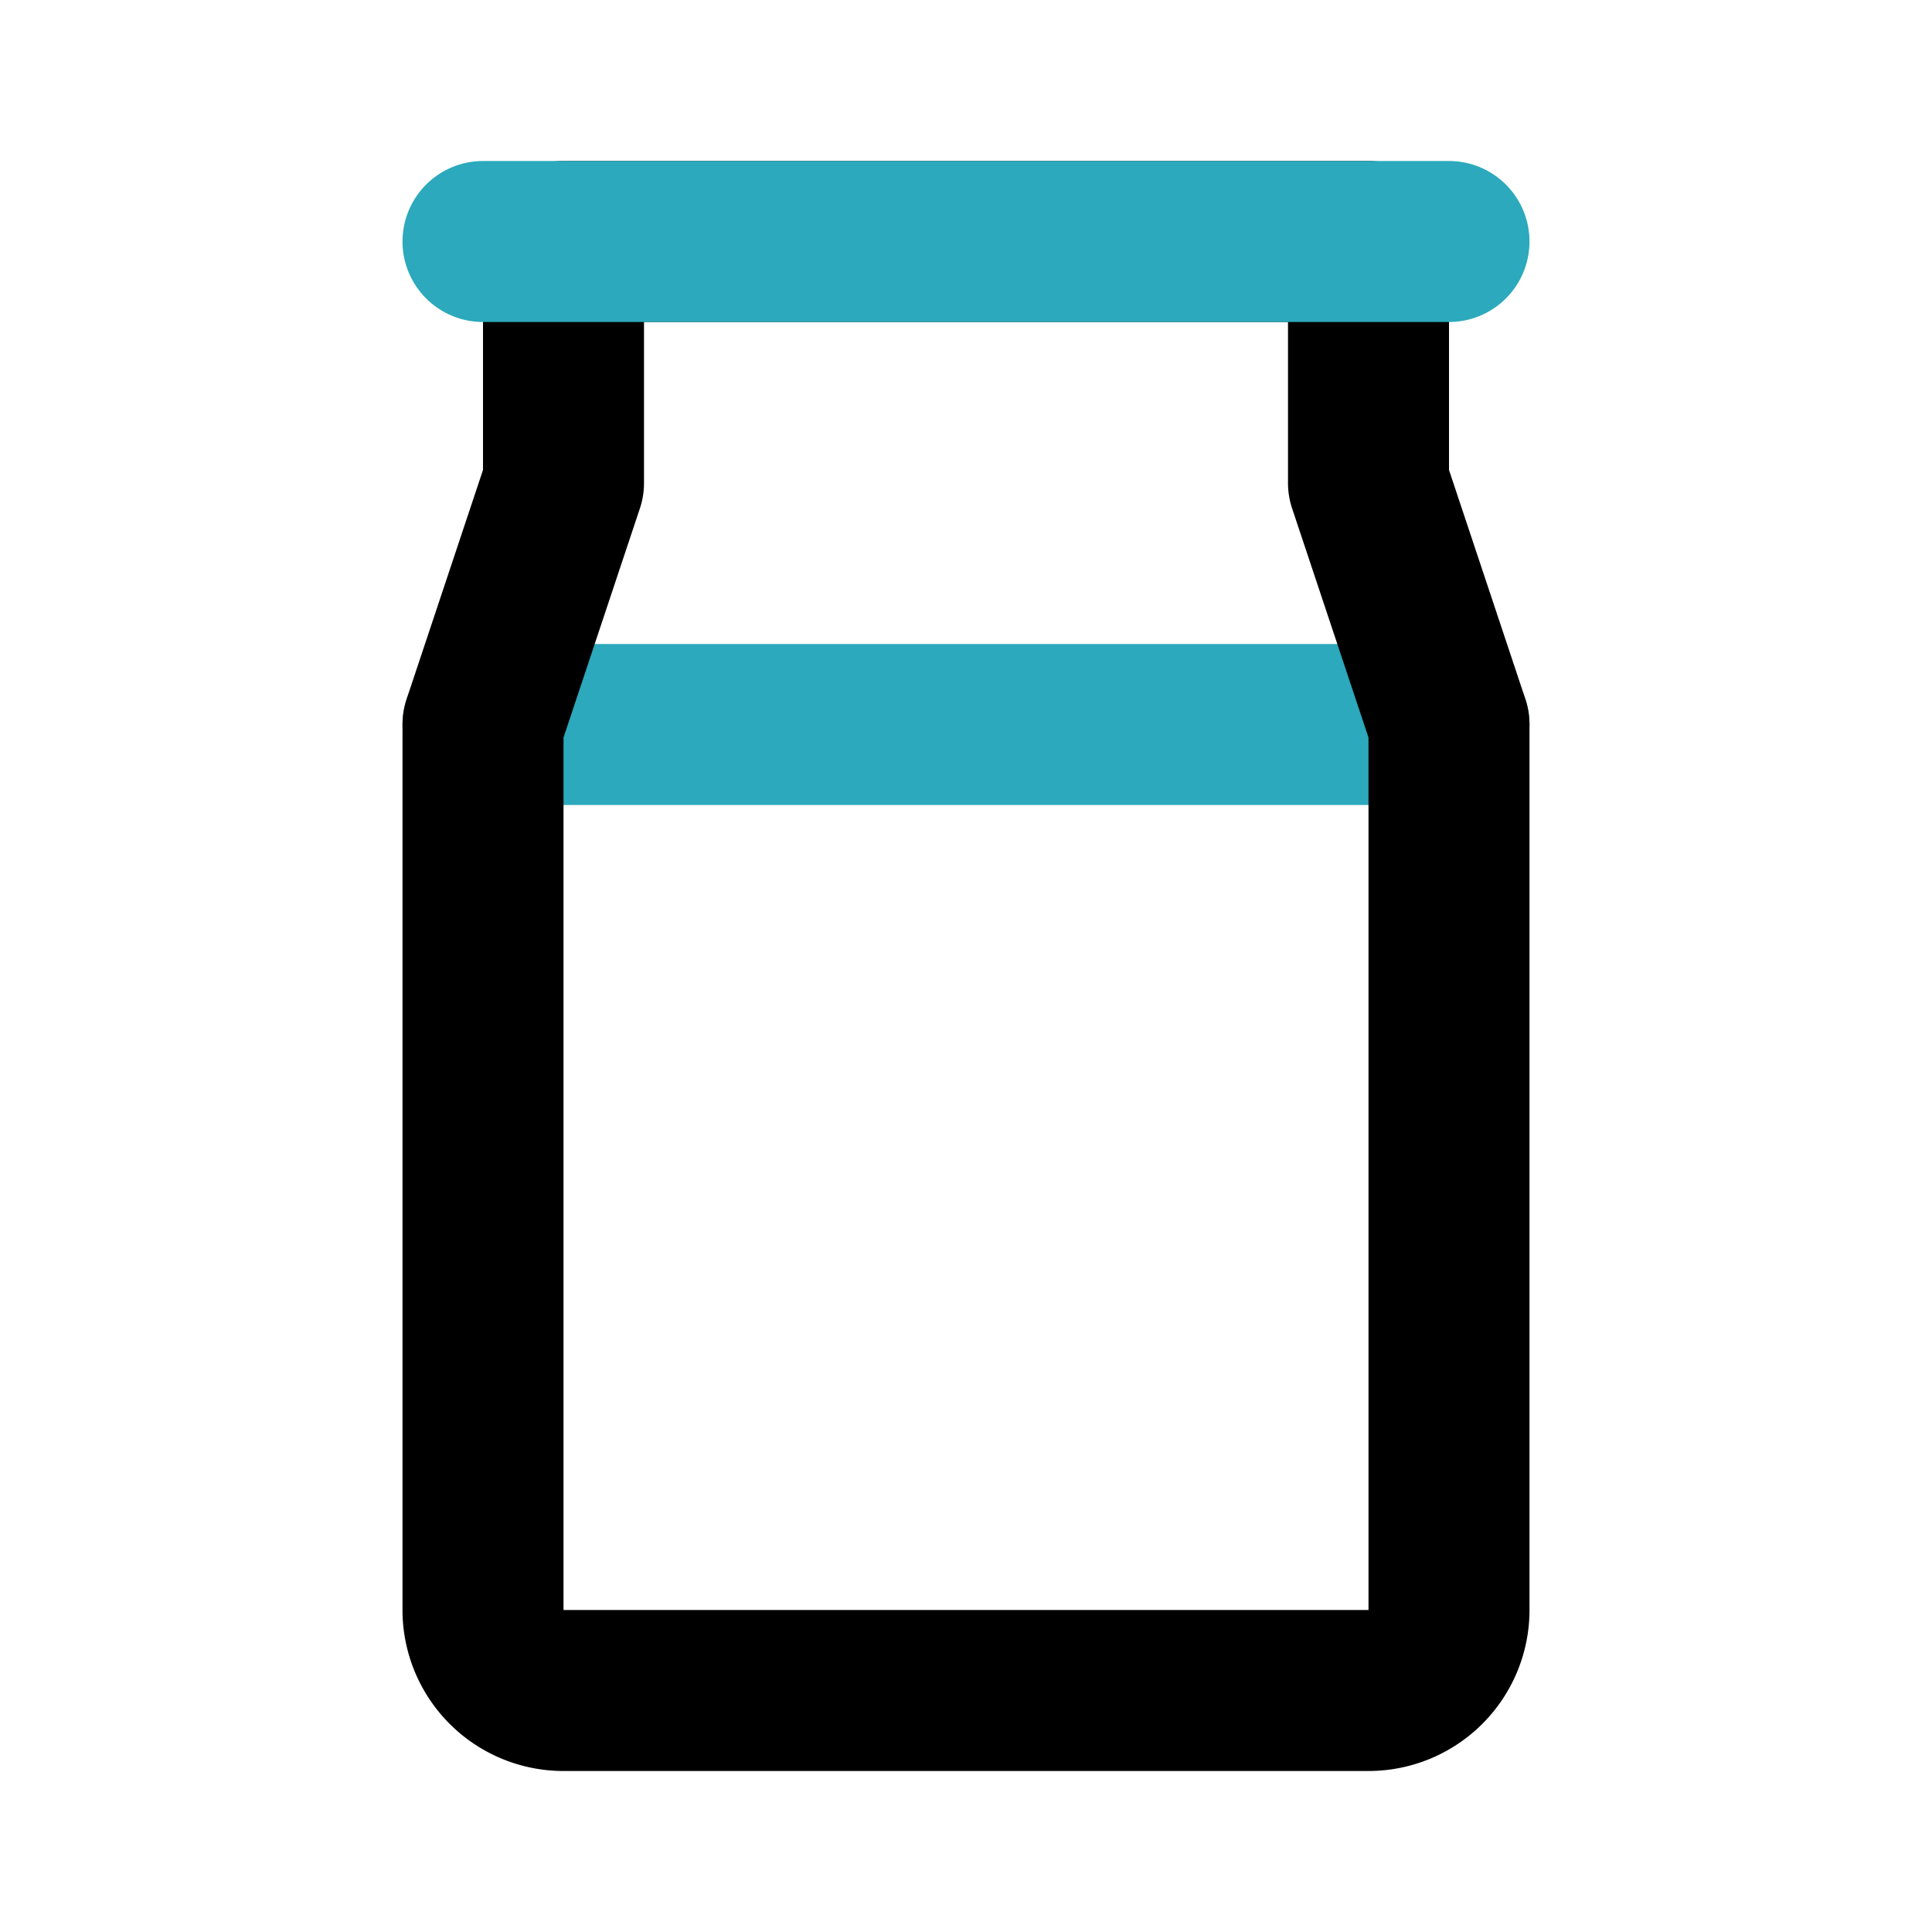
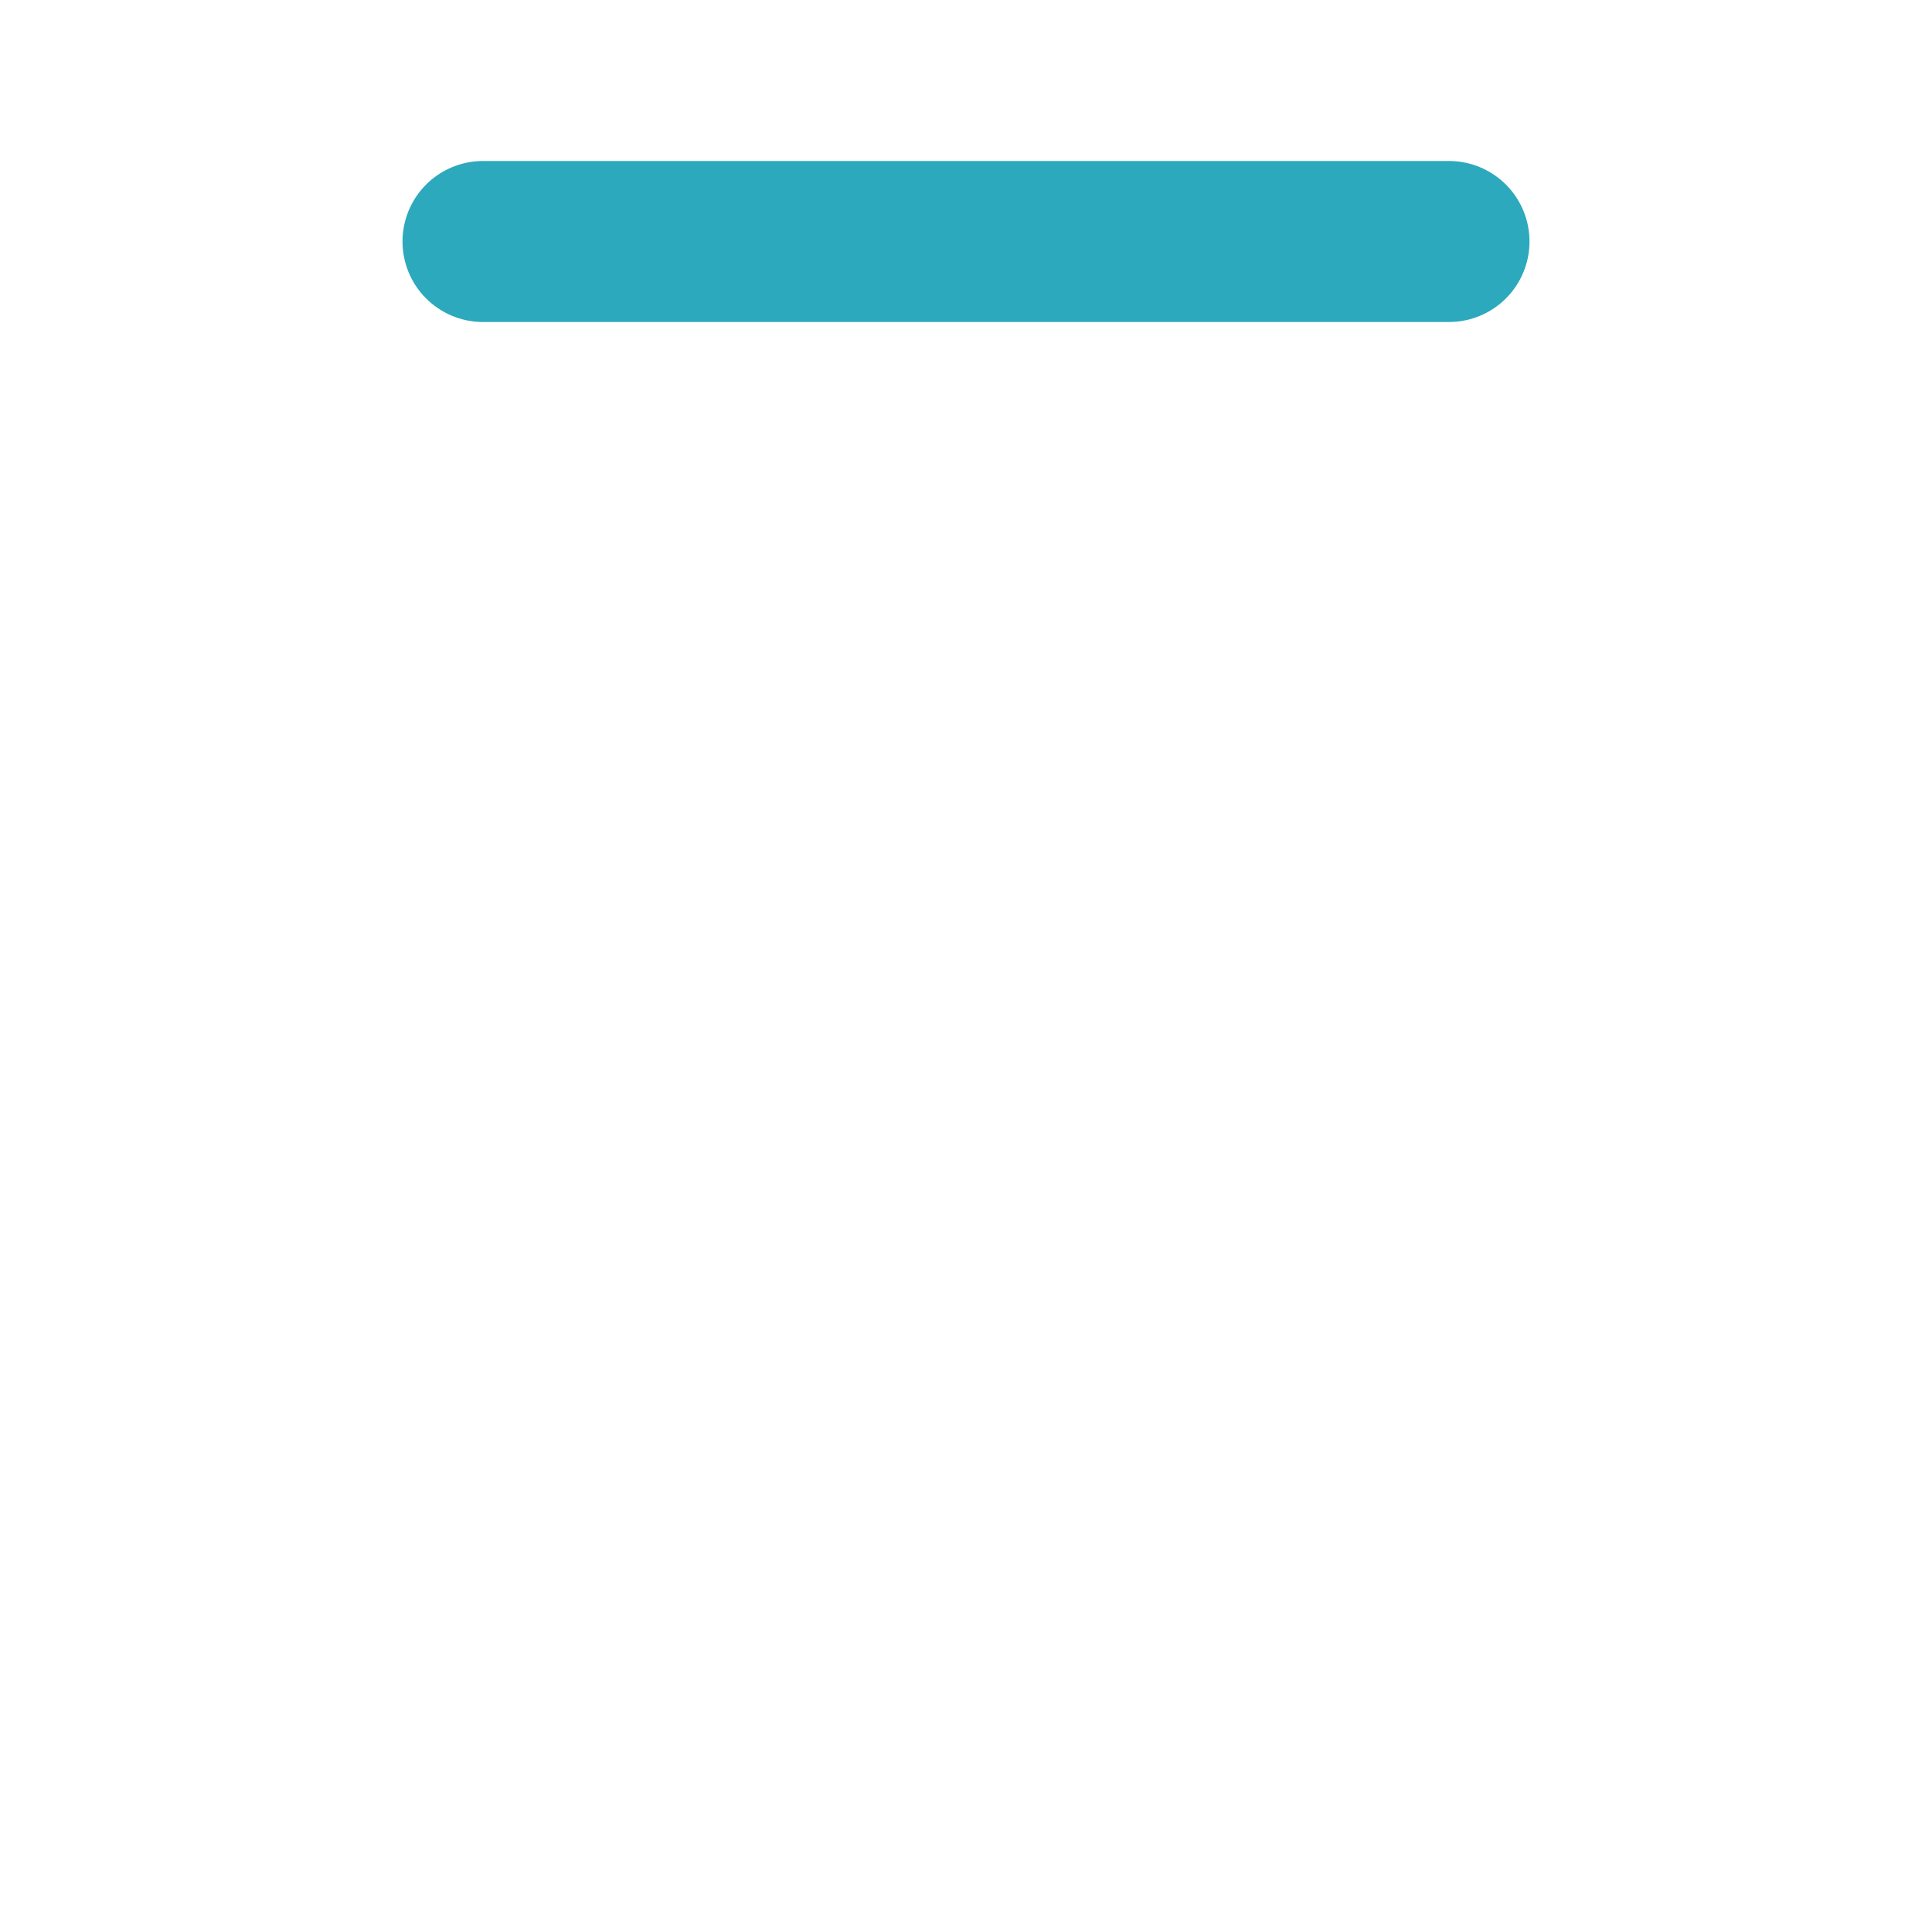
<svg xmlns="http://www.w3.org/2000/svg" fill="#000000" width="800px" height="800px" viewBox="0 0 24 24" id="milk" data-name="Line Color" class="icon line-color">
-   <line id="secondary" x1="6" y1="9" x2="18" y2="9" style="fill: none; stroke: rgb(44, 169, 188); stroke-linecap: round; stroke-linejoin: round; stroke-width: 2;" />
-   <path id="primary" d="M17,6V3H7V6L6,9V20a1,1,0,0,0,1,1H17a1,1,0,0,0,1-1V9Z" style="fill: none; stroke: rgb(0, 0, 0); stroke-linecap: round; stroke-linejoin: round; stroke-width: 2;" />
  <line id="secondary-2" data-name="secondary" x1="6" y1="3" x2="18" y2="3" style="fill: none; stroke: rgb(44, 169, 188); stroke-linecap: round; stroke-linejoin: round; stroke-width: 2;" />
</svg>